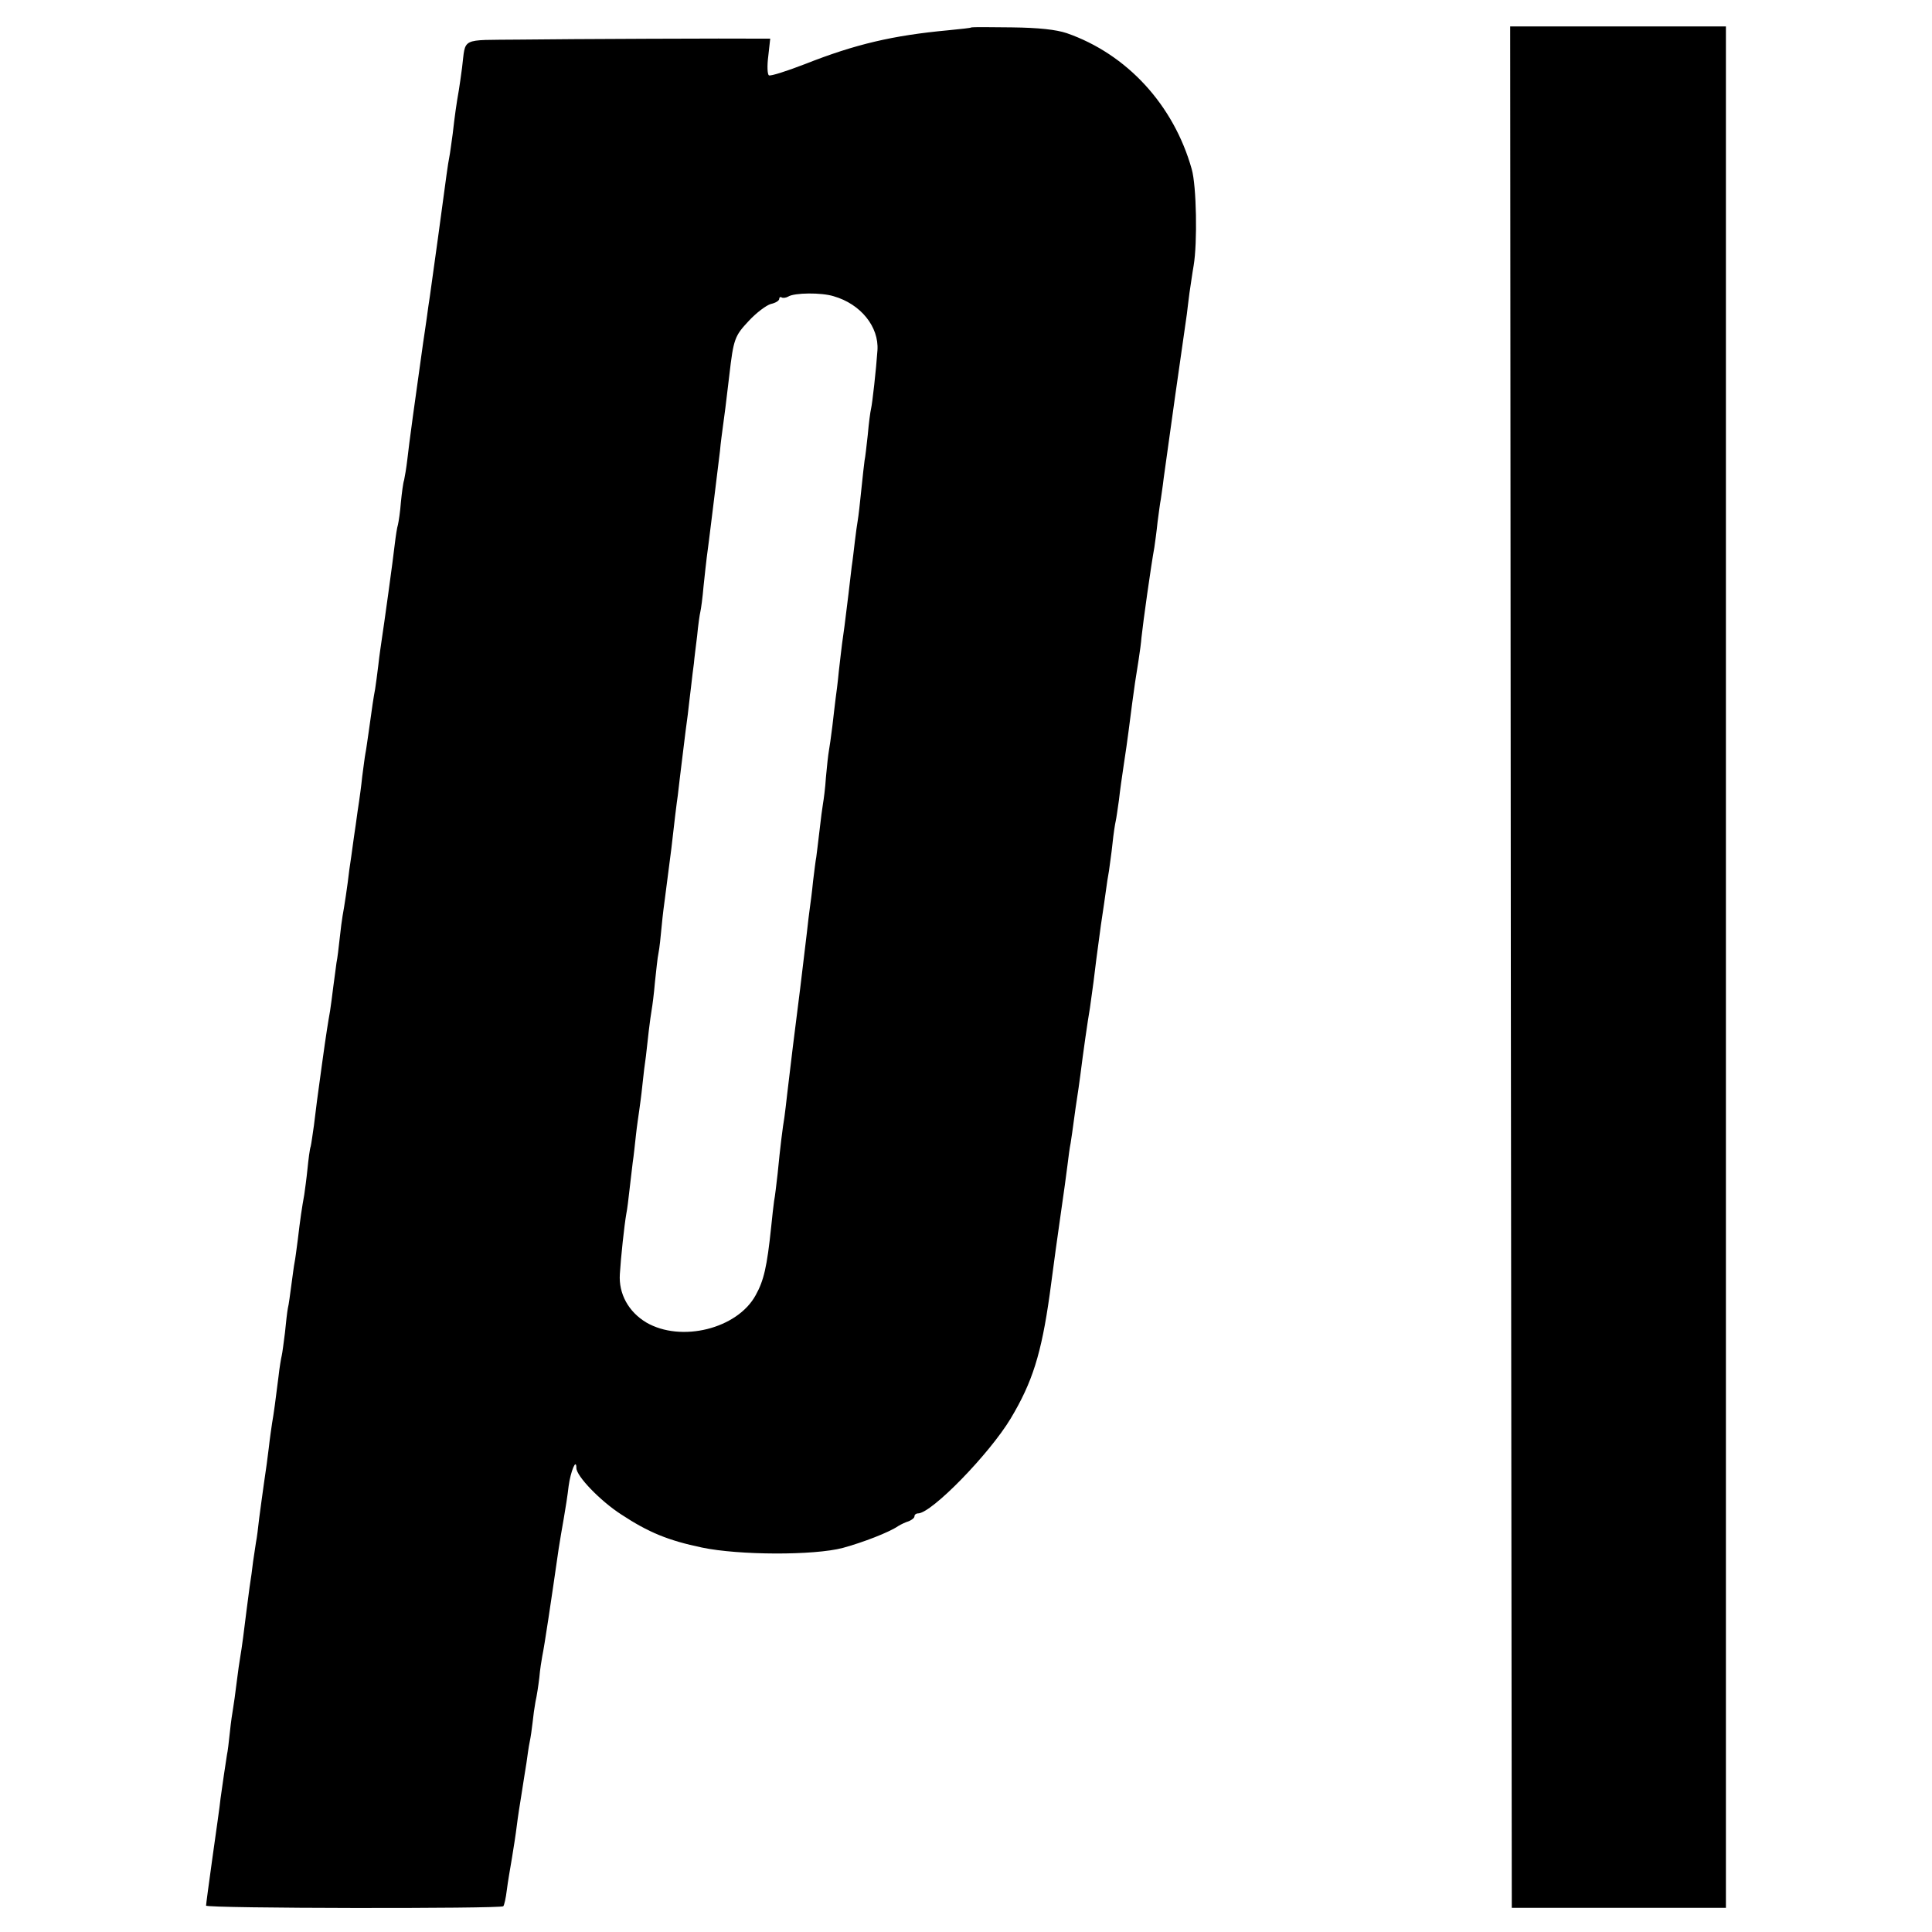
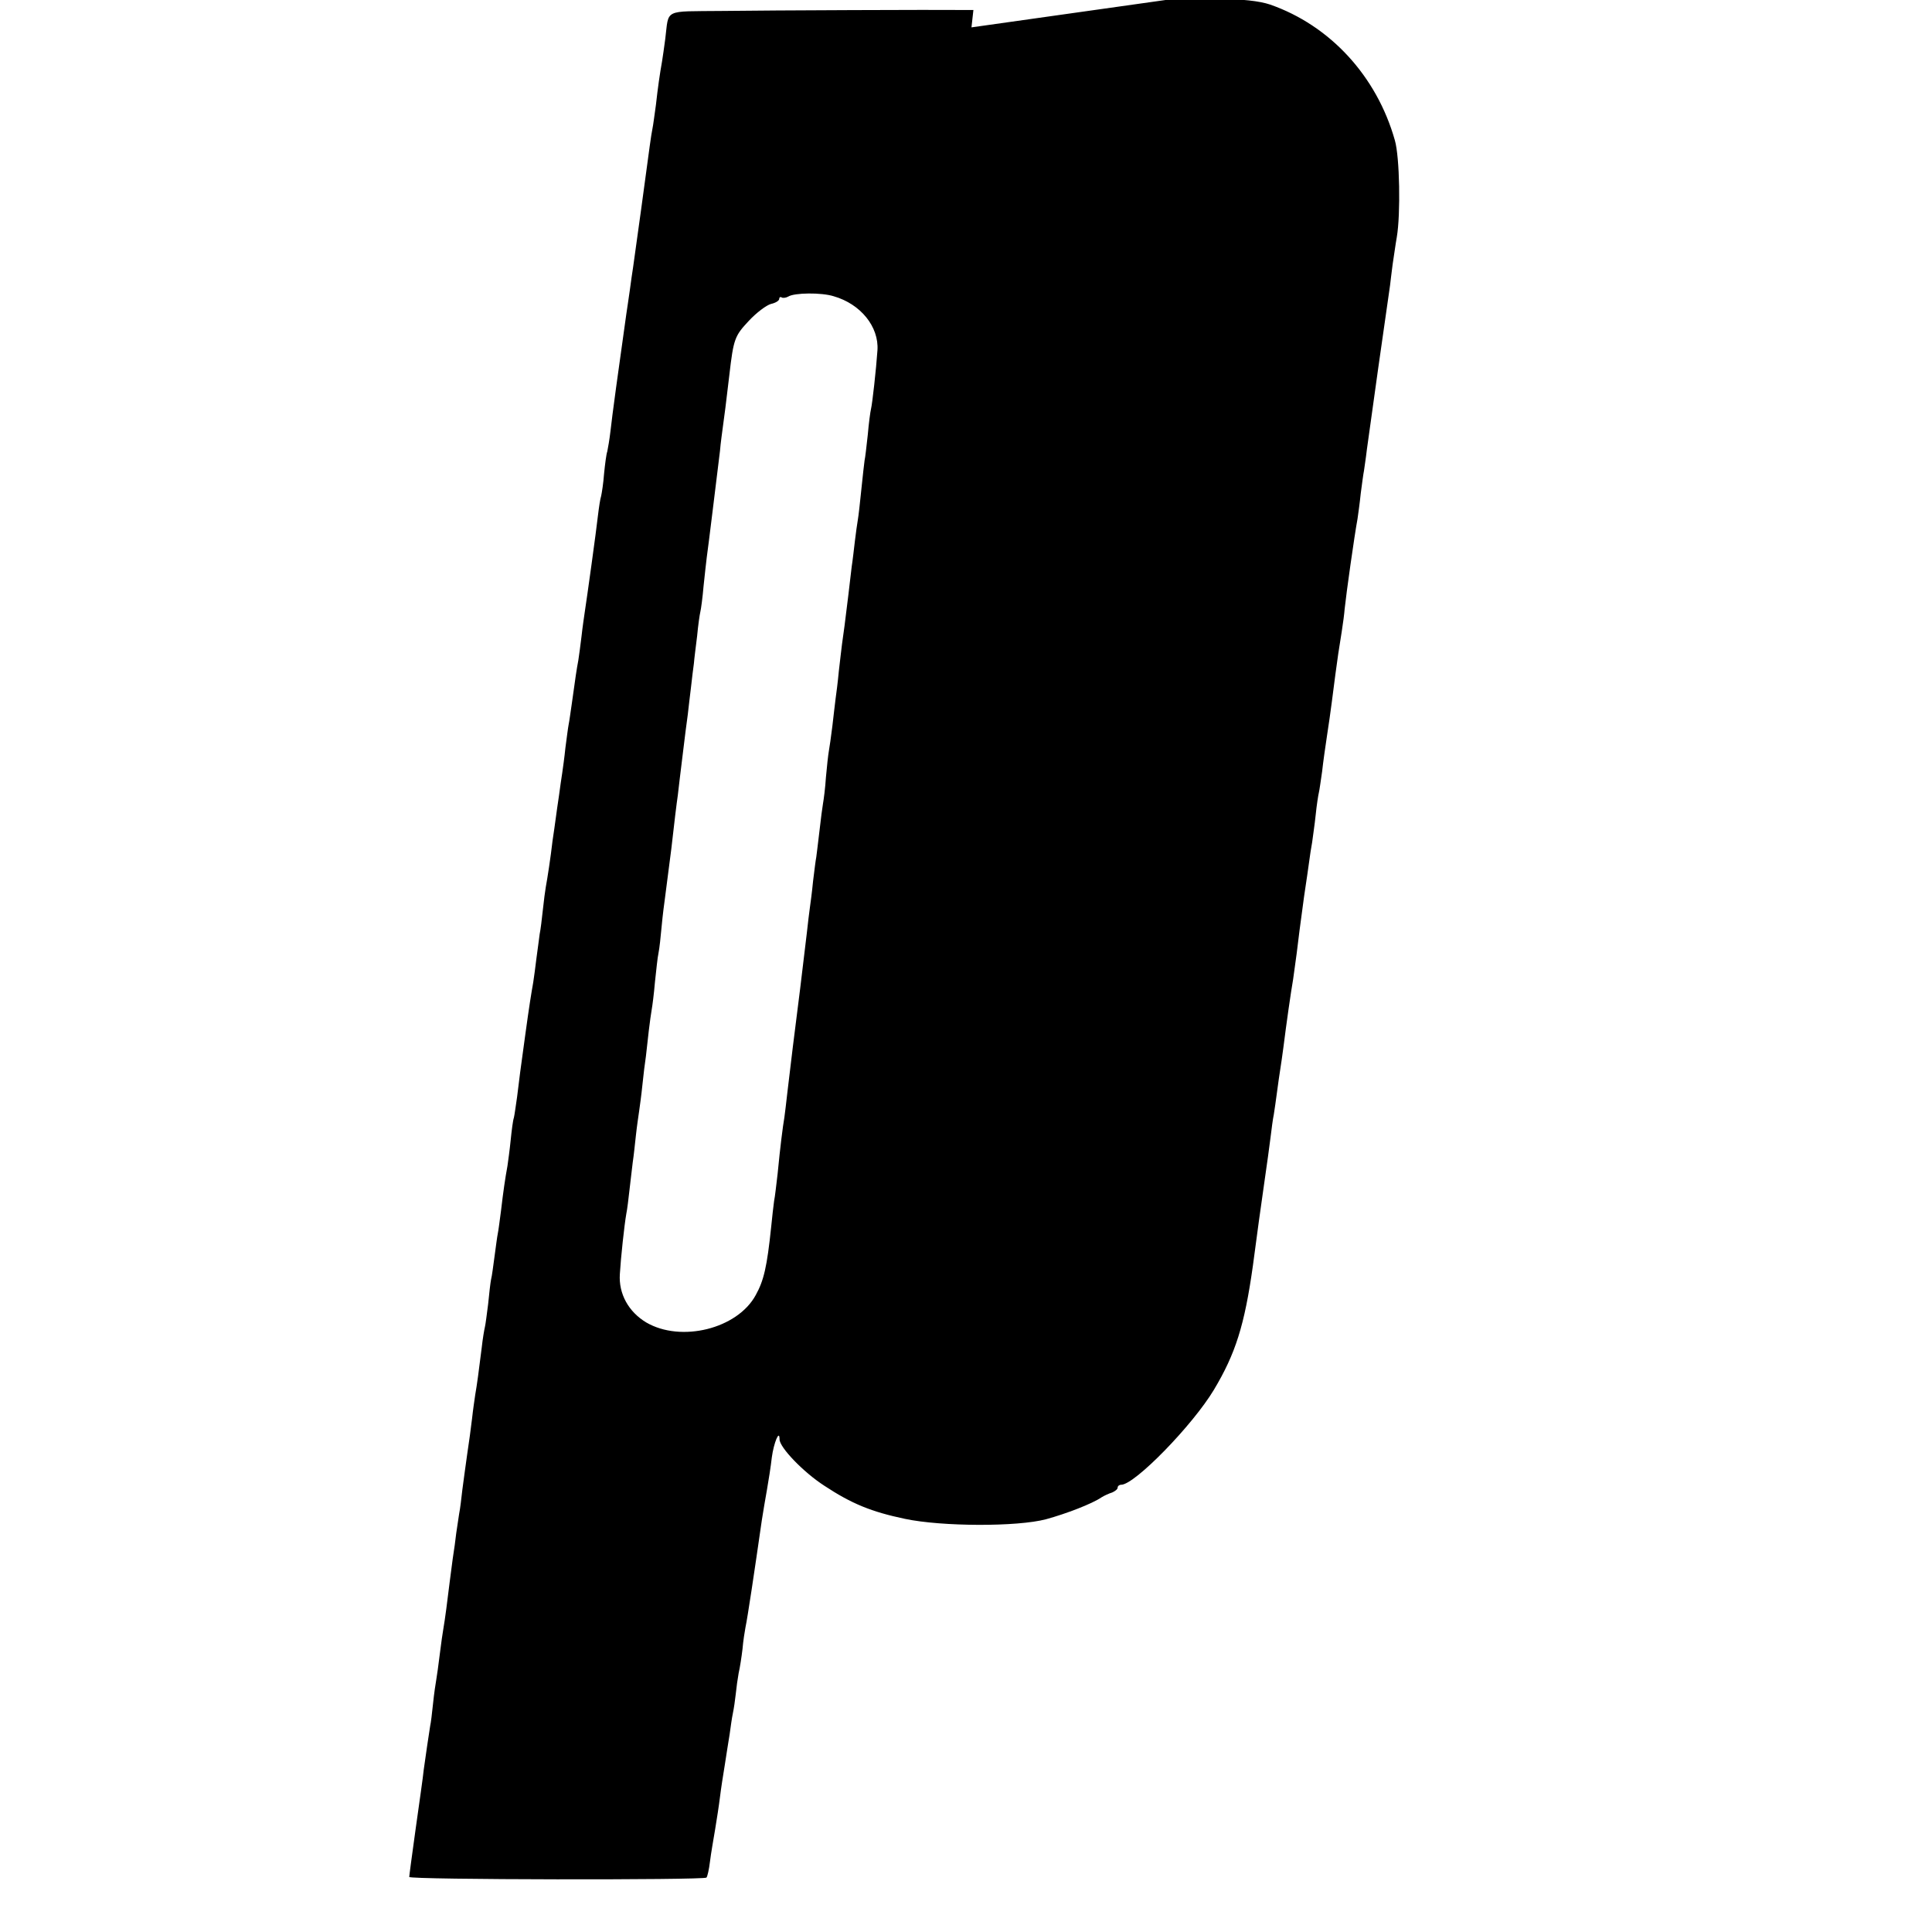
<svg xmlns="http://www.w3.org/2000/svg" version="1.0" width="600pt" height="600pt" viewBox="0 0 600 600" preserveAspectRatio="xMidYMid meet">
  <g transform="translate(0,600) scale(0.1,-0.1)" fill="#000000" stroke="none">
-     <path d="M3017 5915 c-1 -2 -33 -5 -72 -9 -172 -16 -288 -43 -445 -105 -57 -22 -107 -38 -112 -35 -5 3 -6 30 -2 60 l6 54 -34 0 c-75 1 -594 -1 -747 -3 -184 -2 -164 8 -176 -87 -3 -25 -8 -56 -10 -70 -7 -39 -13 -81 -19 -135 -4 -27 -8 -61 -11 -75 -5 -27 -5 -28 -35 -250 -12 -85 -23 -166 -25 -180 -2 -14 -7 -45 -10 -70 -4 -25 -8 -58 -11 -75 -23 -162 -45 -323 -49 -362 -3 -26 -8 -55 -10 -64 -3 -8 -7 -39 -10 -69 -2 -29 -7 -60 -9 -69 -3 -9 -7 -36 -10 -61 -5 -46 -34 -255 -41 -300 -2 -14 -7 -47 -10 -75 -3 -27 -8 -61 -10 -75 -5 -26 -9 -53 -20 -133 -4 -27 -8 -57 -10 -66 -2 -10 -6 -42 -10 -72 -3 -30 -8 -65 -10 -79 -2 -14 -7 -45 -10 -70 -4 -25 -8 -56 -10 -70 -2 -14 -6 -45 -10 -70 -6 -53 -16 -117 -21 -144 -2 -11 -6 -42 -9 -70 -3 -28 -7 -62 -10 -76 -2 -14 -6 -47 -10 -75 -3 -27 -8 -61 -10 -75 -6 -34 -12 -70 -25 -165 -15 -108 -18 -132 -25 -190 -4 -27 -8 -57 -10 -65 -3 -8 -7 -40 -10 -70 -3 -30 -8 -66 -10 -80 -7 -38 -13 -79 -20 -139 -4 -30 -8 -62 -10 -71 -2 -9 -6 -41 -10 -70 -4 -29 -8 -62 -11 -73 -2 -10 -6 -45 -9 -76 -4 -31 -8 -63 -10 -71 -2 -8 -7 -37 -10 -65 -9 -73 -15 -117 -20 -145 -2 -14 -7 -47 -10 -75 -3 -27 -10 -77 -15 -110 -5 -33 -11 -82 -15 -110 -3 -27 -7 -61 -10 -75 -2 -14 -6 -41 -9 -60 -2 -19 -7 -55 -11 -80 -6 -48 -12 -89 -20 -156 -3 -23 -7 -50 -9 -61 -2 -10 -7 -46 -11 -78 -4 -33 -9 -69 -11 -80 -2 -11 -7 -44 -10 -74 -3 -30 -7 -62 -9 -70 -4 -25 -14 -92 -20 -136 -2 -22 -14 -104 -25 -183 -11 -79 -20 -146 -20 -150 0 -9 915 -10 923 -2 3 3 8 25 11 50 3 25 11 70 16 100 5 30 12 75 15 100 3 25 10 70 15 100 5 30 11 73 15 95 3 22 7 51 10 65 3 14 7 41 9 60 2 20 6 49 9 65 4 17 9 50 12 75 2 25 7 55 9 66 7 33 28 174 51 334 4 25 11 68 16 95 5 28 12 73 15 100 6 45 24 89 24 56 0 -25 74 -102 139 -144 85 -56 146 -81 251 -103 114 -24 348 -25 438 -1 62 17 143 48 172 68 8 5 23 12 33 15 9 4 17 10 17 15 0 5 5 9 11 9 42 0 222 185 288 295 67 112 95 200 121 385 11 85 27 200 35 255 8 55 17 120 20 145 3 25 7 56 10 70 2 14 7 45 10 70 3 25 8 56 10 70 2 14 7 45 10 70 9 72 23 170 30 210 2 14 7 50 11 80 8 64 8 68 23 177 7 46 14 95 16 110 2 16 6 42 9 58 2 17 8 55 11 85 3 30 8 62 10 70 2 8 6 38 10 65 3 28 10 77 15 110 5 33 12 80 15 105 3 25 8 63 11 85 3 22 7 51 9 65 2 14 7 45 11 70 4 25 8 56 9 70 5 48 30 226 40 280 2 14 7 49 10 79 4 30 8 61 10 70 1 9 6 39 9 66 9 68 61 436 72 510 1 11 5 40 8 65 4 25 9 63 13 85 12 71 9 248 -6 300 -56 199 -201 357 -388 422 -33 11 -86 17 -171 18 -67 1 -123 1 -125 0z m-428 -835 c84 -24 141 -95 136 -168 -4 -59 -16 -166 -20 -182 -2 -8 -7 -44 -10 -80 -4 -36 -8 -72 -10 -80 -1 -8 -6 -49 -10 -90 -4 -41 -9 -84 -11 -95 -2 -11 -6 -40 -9 -65 -3 -25 -7 -61 -10 -80 -2 -19 -7 -57 -10 -85 -10 -83 -16 -129 -20 -155 -2 -14 -6 -52 -10 -85 -3 -33 -8 -71 -10 -85 -2 -14 -6 -52 -10 -85 -4 -32 -9 -68 -11 -78 -2 -11 -6 -47 -9 -81 -2 -33 -7 -70 -9 -81 -2 -11 -7 -49 -11 -85 -4 -36 -9 -73 -10 -82 -2 -9 -6 -43 -10 -75 -3 -32 -8 -69 -10 -83 -2 -14 -6 -47 -9 -75 -8 -66 -16 -132 -21 -175 -12 -92 -35 -280 -40 -325 -3 -27 -7 -61 -9 -75 -5 -29 -13 -92 -21 -175 -4 -33 -8 -71 -11 -85 -2 -14 -6 -50 -9 -80 -13 -125 -23 -167 -48 -212 -57 -105 -232 -148 -340 -85 -55 33 -86 89 -82 150 3 51 14 153 20 187 3 14 7 48 10 75 3 28 8 66 10 85 3 19 7 58 10 85 3 28 8 61 10 75 2 14 7 50 10 80 3 30 8 71 11 90 2 19 6 55 9 80 3 25 7 54 9 65 2 11 7 49 10 85 4 36 8 77 11 90 3 14 7 52 10 85 3 33 8 71 10 85 2 14 11 84 20 155 8 72 17 146 20 165 2 19 9 76 15 125 6 50 13 106 16 126 2 20 7 59 10 85 3 27 7 60 9 74 1 14 6 52 10 85 3 33 8 67 10 75 2 8 7 44 10 80 4 36 8 76 10 90 4 26 31 249 41 330 2 25 7 59 9 75 4 29 10 73 20 160 13 113 17 122 60 168 24 26 55 49 69 53 14 3 26 10 26 16 0 5 4 7 8 4 4 -2 13 -1 20 3 19 12 103 13 141 1z" />
-     <path d="M4692 2997 l3 -2922 333 0 332 0 0 2921 0 2922 -335 0 -335 0 2 -2921z" />
+     <path d="M3017 5915 l6 54 -34 0 c-75 1 -594 -1 -747 -3 -184 -2 -164 8 -176 -87 -3 -25 -8 -56 -10 -70 -7 -39 -13 -81 -19 -135 -4 -27 -8 -61 -11 -75 -5 -27 -5 -28 -35 -250 -12 -85 -23 -166 -25 -180 -2 -14 -7 -45 -10 -70 -4 -25 -8 -58 -11 -75 -23 -162 -45 -323 -49 -362 -3 -26 -8 -55 -10 -64 -3 -8 -7 -39 -10 -69 -2 -29 -7 -60 -9 -69 -3 -9 -7 -36 -10 -61 -5 -46 -34 -255 -41 -300 -2 -14 -7 -47 -10 -75 -3 -27 -8 -61 -10 -75 -5 -26 -9 -53 -20 -133 -4 -27 -8 -57 -10 -66 -2 -10 -6 -42 -10 -72 -3 -30 -8 -65 -10 -79 -2 -14 -7 -45 -10 -70 -4 -25 -8 -56 -10 -70 -2 -14 -6 -45 -10 -70 -6 -53 -16 -117 -21 -144 -2 -11 -6 -42 -9 -70 -3 -28 -7 -62 -10 -76 -2 -14 -6 -47 -10 -75 -3 -27 -8 -61 -10 -75 -6 -34 -12 -70 -25 -165 -15 -108 -18 -132 -25 -190 -4 -27 -8 -57 -10 -65 -3 -8 -7 -40 -10 -70 -3 -30 -8 -66 -10 -80 -7 -38 -13 -79 -20 -139 -4 -30 -8 -62 -10 -71 -2 -9 -6 -41 -10 -70 -4 -29 -8 -62 -11 -73 -2 -10 -6 -45 -9 -76 -4 -31 -8 -63 -10 -71 -2 -8 -7 -37 -10 -65 -9 -73 -15 -117 -20 -145 -2 -14 -7 -47 -10 -75 -3 -27 -10 -77 -15 -110 -5 -33 -11 -82 -15 -110 -3 -27 -7 -61 -10 -75 -2 -14 -6 -41 -9 -60 -2 -19 -7 -55 -11 -80 -6 -48 -12 -89 -20 -156 -3 -23 -7 -50 -9 -61 -2 -10 -7 -46 -11 -78 -4 -33 -9 -69 -11 -80 -2 -11 -7 -44 -10 -74 -3 -30 -7 -62 -9 -70 -4 -25 -14 -92 -20 -136 -2 -22 -14 -104 -25 -183 -11 -79 -20 -146 -20 -150 0 -9 915 -10 923 -2 3 3 8 25 11 50 3 25 11 70 16 100 5 30 12 75 15 100 3 25 10 70 15 100 5 30 11 73 15 95 3 22 7 51 10 65 3 14 7 41 9 60 2 20 6 49 9 65 4 17 9 50 12 75 2 25 7 55 9 66 7 33 28 174 51 334 4 25 11 68 16 95 5 28 12 73 15 100 6 45 24 89 24 56 0 -25 74 -102 139 -144 85 -56 146 -81 251 -103 114 -24 348 -25 438 -1 62 17 143 48 172 68 8 5 23 12 33 15 9 4 17 10 17 15 0 5 5 9 11 9 42 0 222 185 288 295 67 112 95 200 121 385 11 85 27 200 35 255 8 55 17 120 20 145 3 25 7 56 10 70 2 14 7 45 10 70 3 25 8 56 10 70 2 14 7 45 10 70 9 72 23 170 30 210 2 14 7 50 11 80 8 64 8 68 23 177 7 46 14 95 16 110 2 16 6 42 9 58 2 17 8 55 11 85 3 30 8 62 10 70 2 8 6 38 10 65 3 28 10 77 15 110 5 33 12 80 15 105 3 25 8 63 11 85 3 22 7 51 9 65 2 14 7 45 11 70 4 25 8 56 9 70 5 48 30 226 40 280 2 14 7 49 10 79 4 30 8 61 10 70 1 9 6 39 9 66 9 68 61 436 72 510 1 11 5 40 8 65 4 25 9 63 13 85 12 71 9 248 -6 300 -56 199 -201 357 -388 422 -33 11 -86 17 -171 18 -67 1 -123 1 -125 0z m-428 -835 c84 -24 141 -95 136 -168 -4 -59 -16 -166 -20 -182 -2 -8 -7 -44 -10 -80 -4 -36 -8 -72 -10 -80 -1 -8 -6 -49 -10 -90 -4 -41 -9 -84 -11 -95 -2 -11 -6 -40 -9 -65 -3 -25 -7 -61 -10 -80 -2 -19 -7 -57 -10 -85 -10 -83 -16 -129 -20 -155 -2 -14 -6 -52 -10 -85 -3 -33 -8 -71 -10 -85 -2 -14 -6 -52 -10 -85 -4 -32 -9 -68 -11 -78 -2 -11 -6 -47 -9 -81 -2 -33 -7 -70 -9 -81 -2 -11 -7 -49 -11 -85 -4 -36 -9 -73 -10 -82 -2 -9 -6 -43 -10 -75 -3 -32 -8 -69 -10 -83 -2 -14 -6 -47 -9 -75 -8 -66 -16 -132 -21 -175 -12 -92 -35 -280 -40 -325 -3 -27 -7 -61 -9 -75 -5 -29 -13 -92 -21 -175 -4 -33 -8 -71 -11 -85 -2 -14 -6 -50 -9 -80 -13 -125 -23 -167 -48 -212 -57 -105 -232 -148 -340 -85 -55 33 -86 89 -82 150 3 51 14 153 20 187 3 14 7 48 10 75 3 28 8 66 10 85 3 19 7 58 10 85 3 28 8 61 10 75 2 14 7 50 10 80 3 30 8 71 11 90 2 19 6 55 9 80 3 25 7 54 9 65 2 11 7 49 10 85 4 36 8 77 11 90 3 14 7 52 10 85 3 33 8 71 10 85 2 14 11 84 20 155 8 72 17 146 20 165 2 19 9 76 15 125 6 50 13 106 16 126 2 20 7 59 10 85 3 27 7 60 9 74 1 14 6 52 10 85 3 33 8 67 10 75 2 8 7 44 10 80 4 36 8 76 10 90 4 26 31 249 41 330 2 25 7 59 9 75 4 29 10 73 20 160 13 113 17 122 60 168 24 26 55 49 69 53 14 3 26 10 26 16 0 5 4 7 8 4 4 -2 13 -1 20 3 19 12 103 13 141 1z" />
  </g>
</svg>